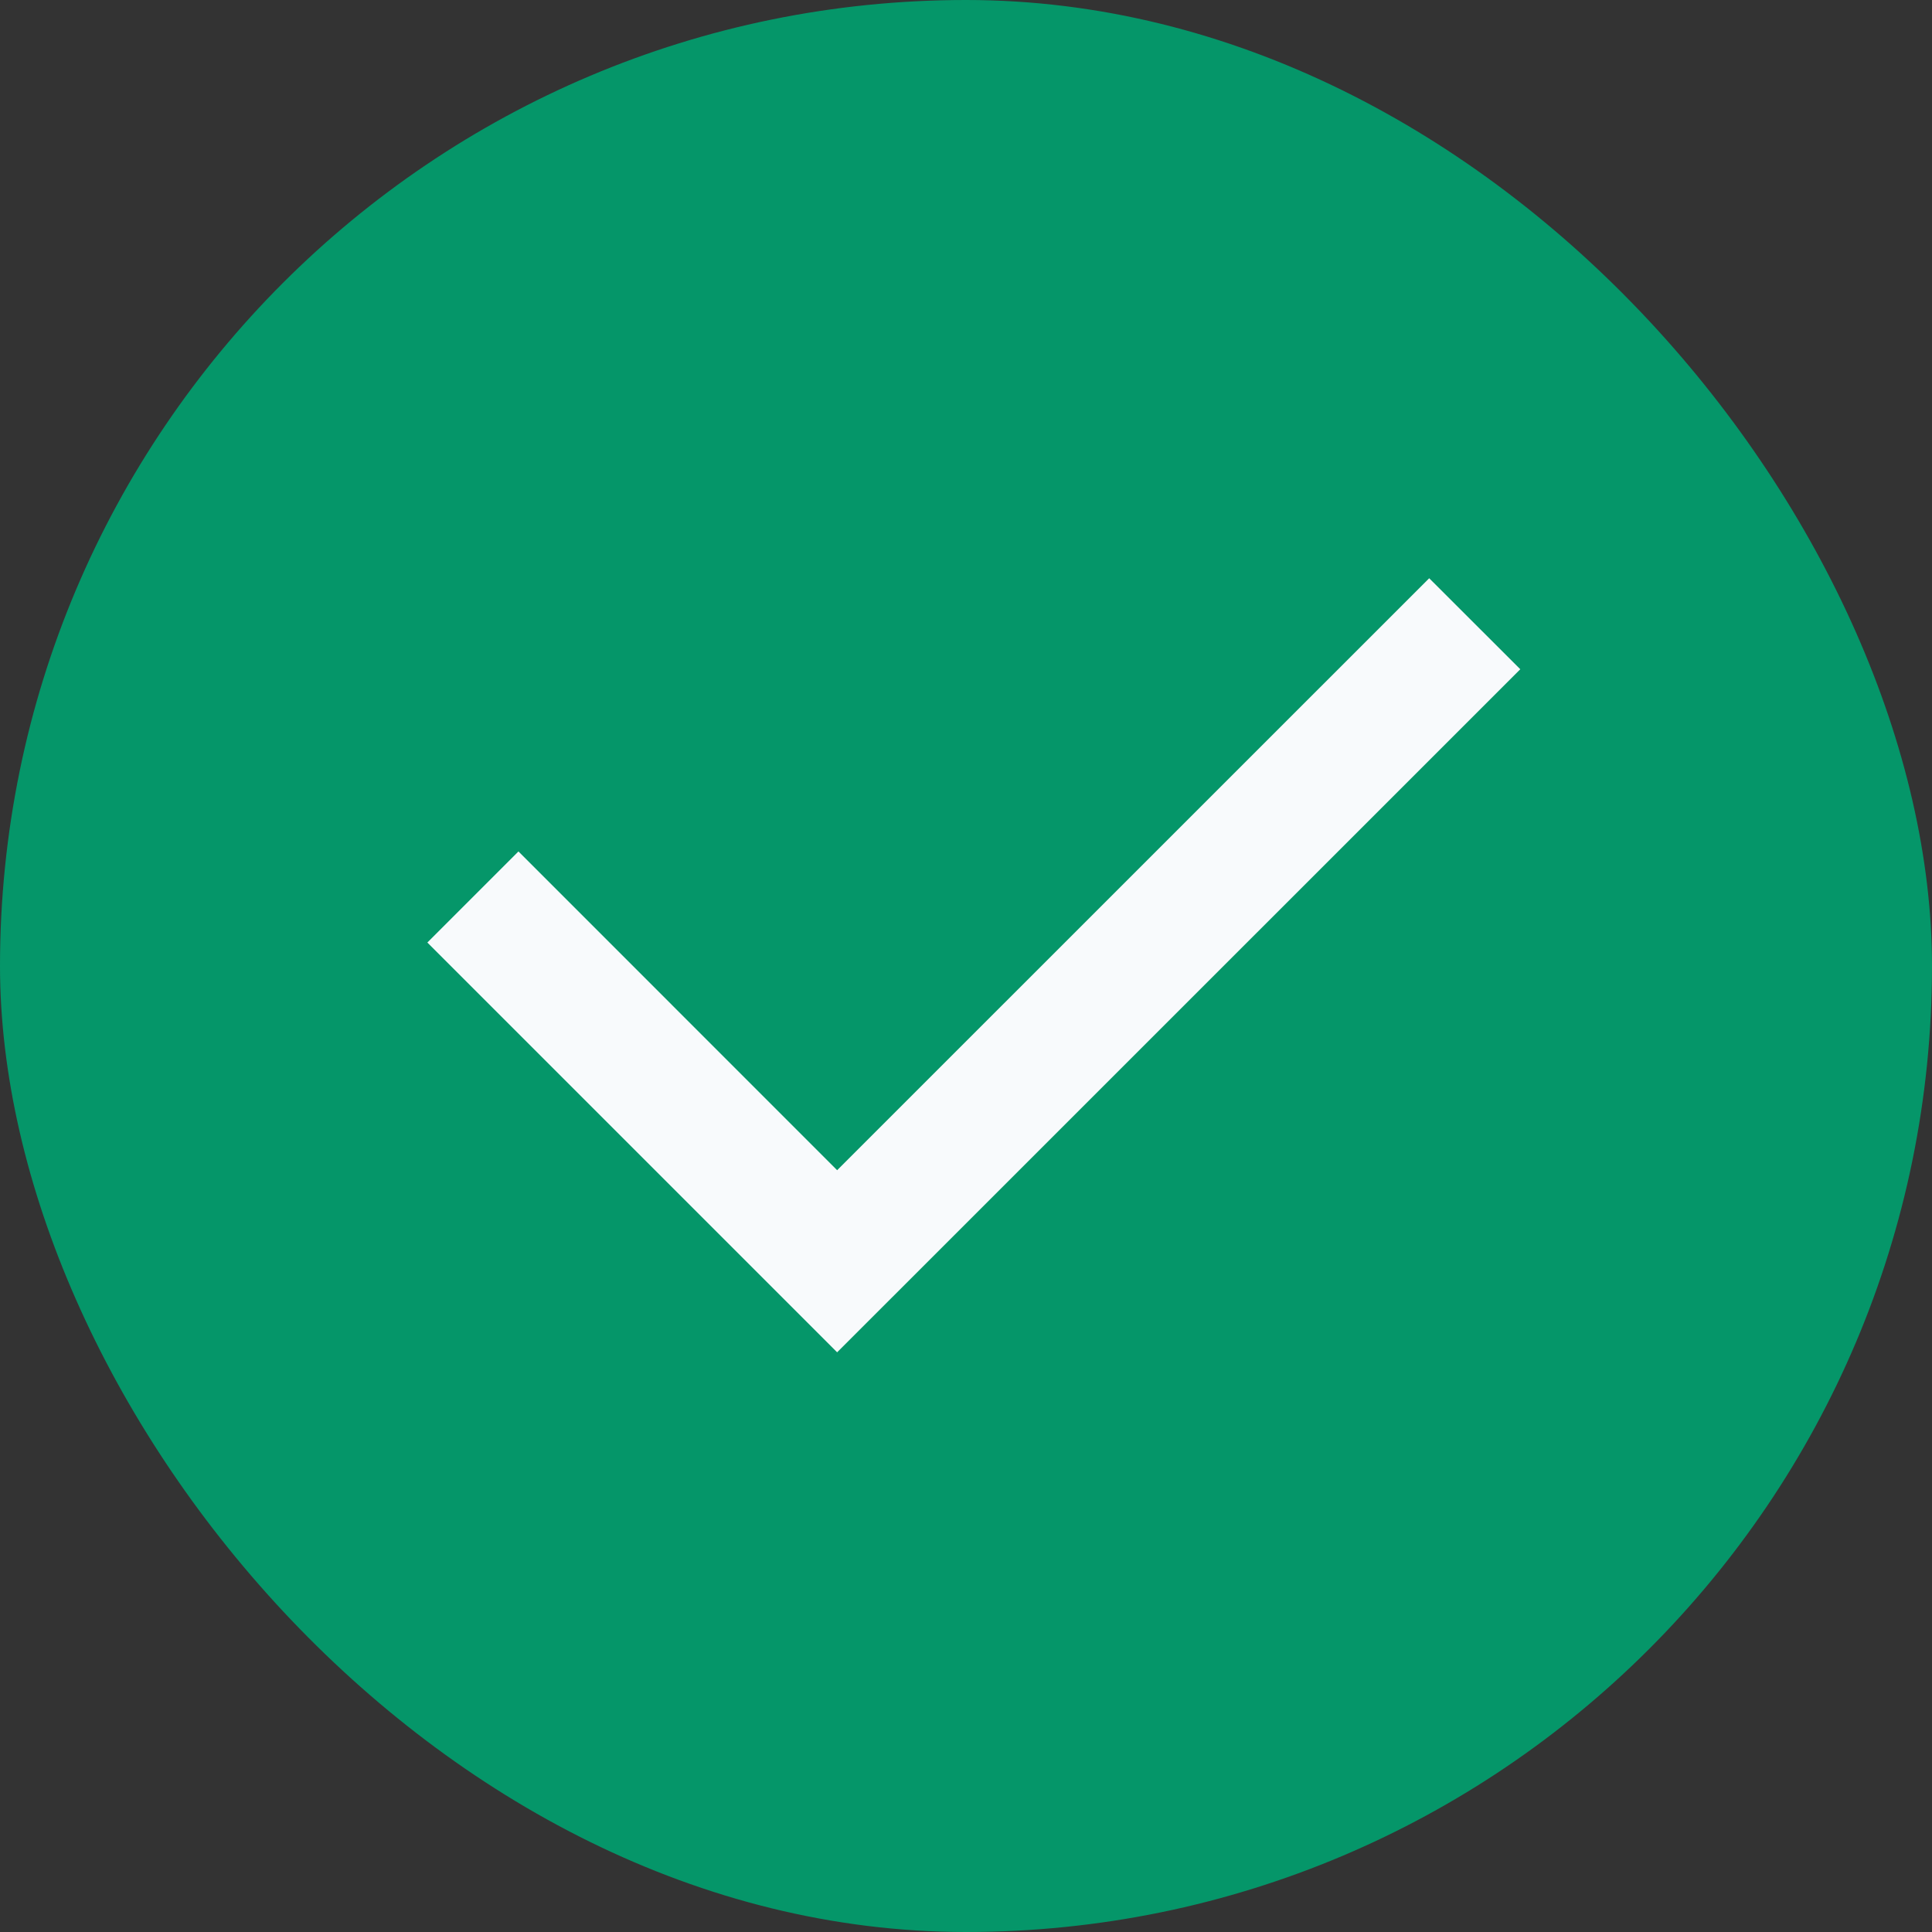
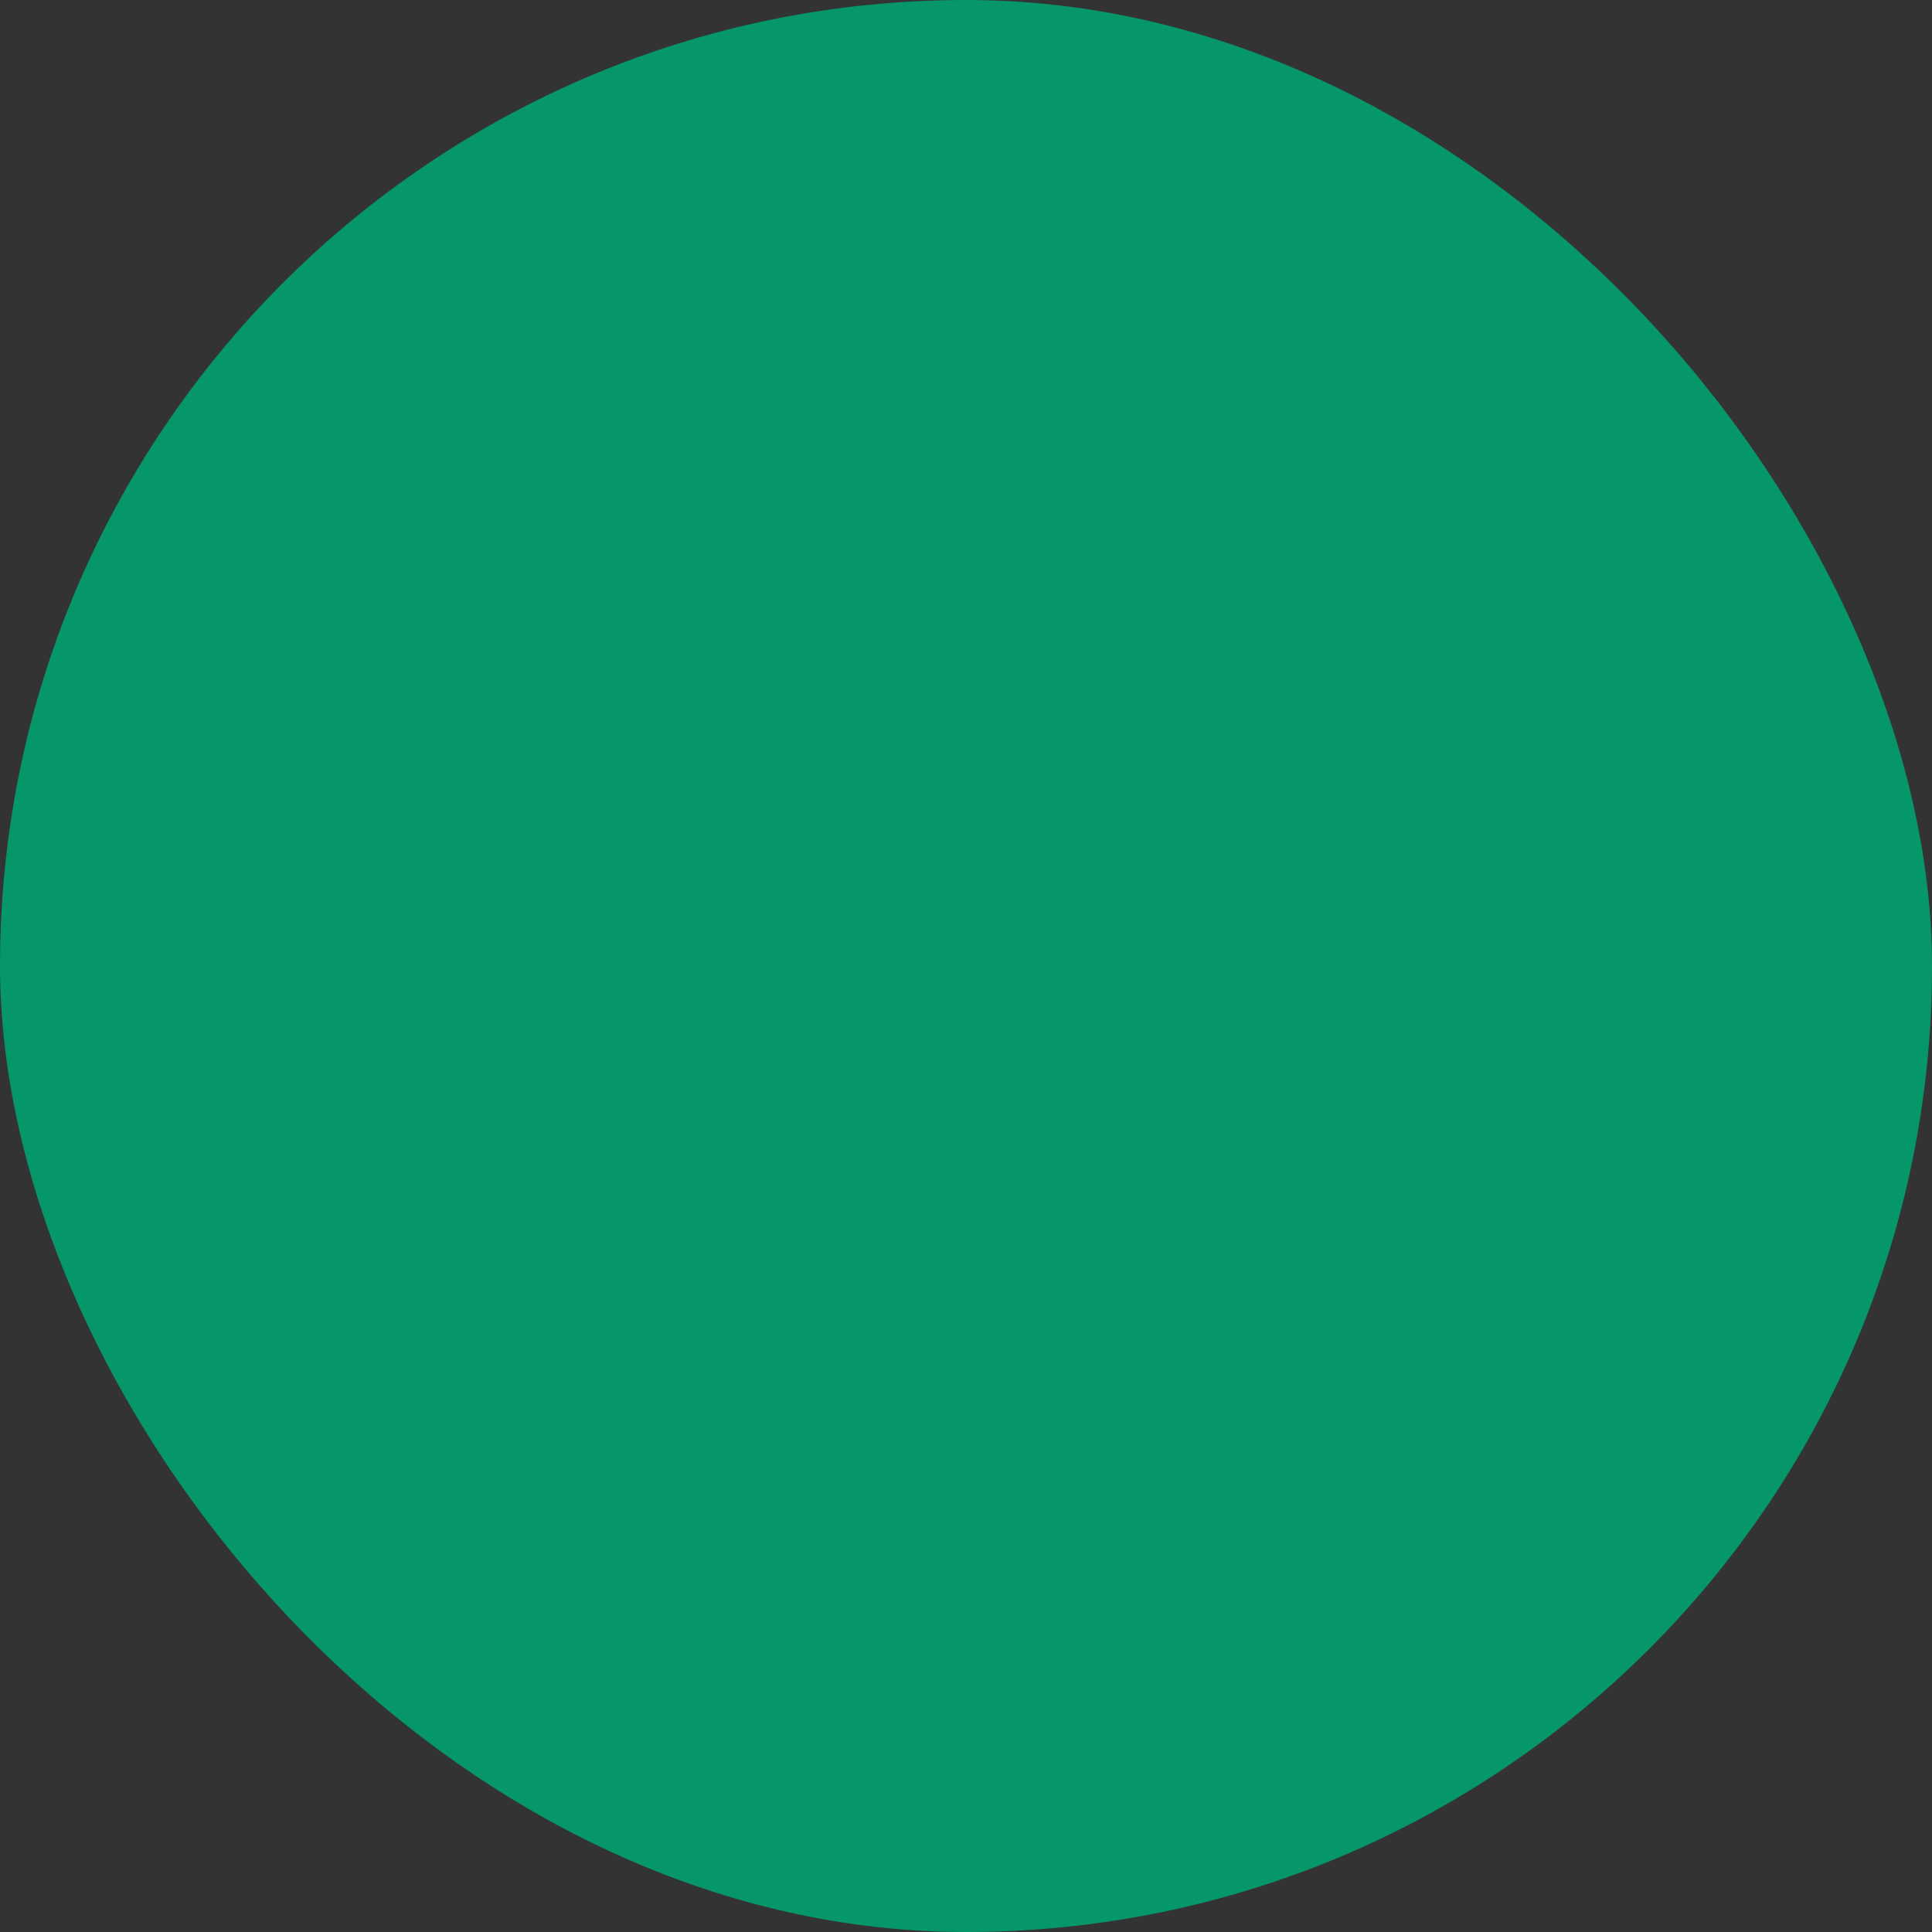
<svg xmlns="http://www.w3.org/2000/svg" width="20" height="20" viewBox="0 0 20 20" fill="none">
  <rect x="0" y="0" width="20" height="20" fill="#333333" stroke="none" />
  <rect width="20" height="20" rx="10" fill="#059669" />
-   <path d="M8.666 12.114L14.795 5.986L15.738 6.928L8.666 13.999L4.424 9.757L5.367 8.814L8.666 12.114Z" fill="#F8FAFC" />
</svg>